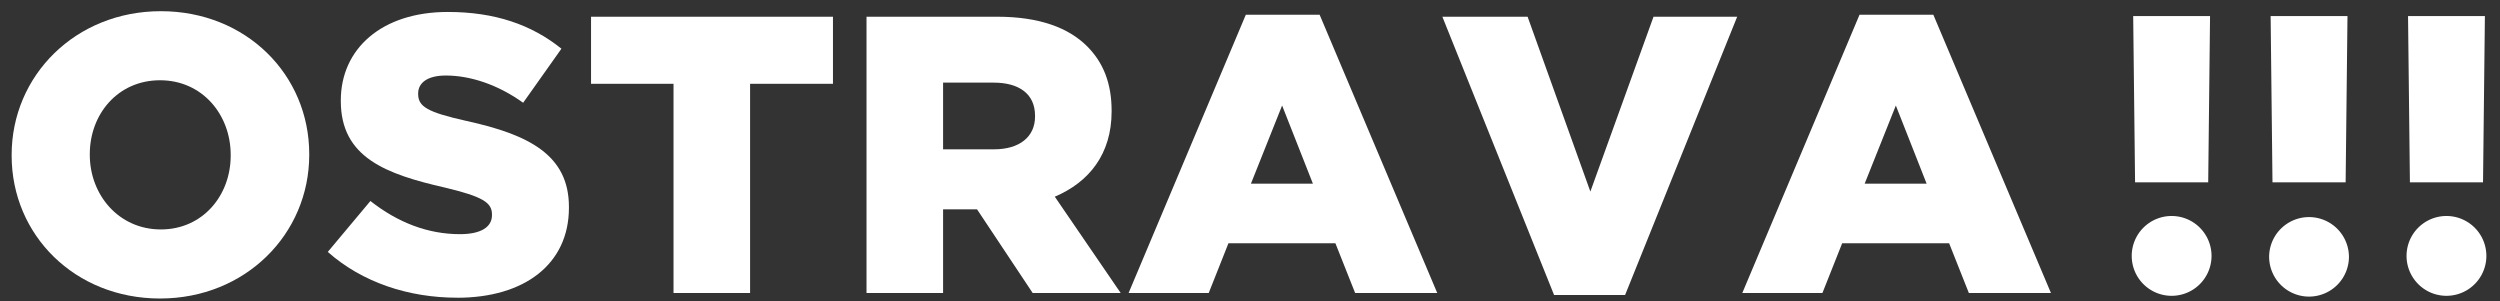
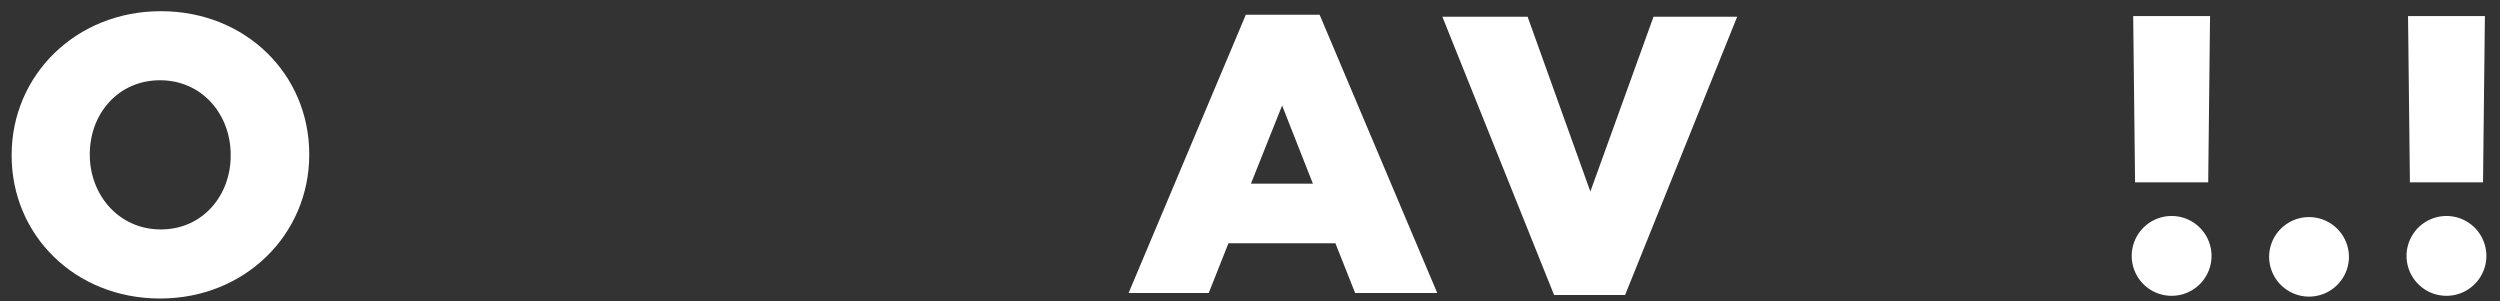
<svg xmlns="http://www.w3.org/2000/svg" width="166" height="20" viewBox="0 0 166 20">
  <rect x="0" y="0" width="166" height="20" fill="#333333" stroke="none" />
  <g>
    <g>
      <g>
        <path fill="#fff" d="M10.68 15.235c-2.805 0-4.718-2.306-4.718-4.953v-.052c0-2.647 1.86-4.901 4.665-4.901 2.804 0 4.691 2.28 4.691 4.953v.053c0 2.647-1.86 4.9-4.639 4.9zm-.053 4.586c5.66 0 9.906-4.271 9.906-9.539v-.052c0-5.268-4.193-9.487-9.854-9.487-5.66 0-9.906 4.271-9.906 9.54v.052c0 5.267 4.193 9.486 9.854 9.486z" />
      </g>
      <g>
-         <path fill="#fff" d="M30.36 19.77c4.456 0 7.417-2.228 7.417-5.976v-.052c0-3.434-2.62-4.797-6.814-5.714-2.568-.576-3.197-.943-3.197-1.782v-.052c0-.681.603-1.18 1.835-1.18 1.624 0 3.459.603 5.136 1.809l2.542-3.59C35.288 1.632 32.85.794 29.732.794c-4.403 0-7.102 2.463-7.102 5.87v.053c0 3.748 3.013 4.848 6.918 5.74 2.516.602 3.119.995 3.119 1.782v.052c0 .786-.734 1.258-2.123 1.258-2.123 0-4.114-.76-5.949-2.202l-2.83 3.381c2.28 2.018 5.346 3.04 8.596 3.04z" />
-       </g>
+         </g>
      <g>
-         <path fill="#fff" d="M44.722 19.455h5.084V5.565h5.503V1.11H39.245v4.455h5.477z" />
-       </g>
+         </g>
      <g>
-         <path fill="#fff" d="M62.621 9.915V5.486h3.354c1.677 0 2.752.734 2.752 2.202v.052c0 1.337-1.022 2.175-2.725 2.175zm-5.084 9.54h5.084v-5.556h2.254l3.695 5.556h5.844l-4.376-6.395c2.28-.97 3.773-2.83 3.773-5.66v-.053c0-1.808-.55-3.197-1.625-4.272-1.231-1.232-3.17-1.965-5.975-1.965h-8.674z" />
-       </g>
+         </g>
      <g>
        <path fill="#fff" d="M83.062 12.195l2.07-5.189 2.045 5.19zm-8.123 7.26h5.32l1.31-3.302h7.102l1.31 3.302h5.452L87.623.979h-4.901z" />
      </g>
      <g>
        <path fill="#fff" d="M103.19 19.586h4.717l7.442-18.476h-5.555L105.6 12.72l-4.167-11.61h-5.66z" />
      </g>
      <g>
-         <path fill="#fff" d="M123.814 12.195l2.07-5.189 2.044 5.19zm-8.125 7.26h5.32l1.311-3.302h7.102l1.31 3.302h5.451L128.373.979h-4.9z" />
-       </g>
+         </g>
      <g>
        <path fill="#fff" d="M146.846 16.992a2.65 2.65 0 1 1-2.65-2.65 2.651 2.651 0 0 1 2.65 2.65z" />
      </g>
      <g>
        <path fill="#fff" d="M155.97 16.992a2.65 2.65 0 1 1-5.299.001 2.65 2.65 0 0 1 5.298-.001z" />
      </g>
      <g>
        <path fill="#fff" d="M141.644 1.069l.125 11.039h4.856l.122-11.04z" />
      </g>
      <g>
-         <path fill="#fff" d="M150.77 1.069l.123 11.039h4.857l.123-11.04z" />
-       </g>
+         </g>
      <g>
        <path fill="#fff" d="M159.894 1.069l.124 11.039h4.855l.124-11.04z" />
      </g>
      <g>
        <path fill="#fff" d="M165.095 16.992a2.65 2.65 0 0 1-5.3 0 2.65 2.65 0 0 1 5.3 0z" />
      </g>
    </g>
  </g>
</svg>